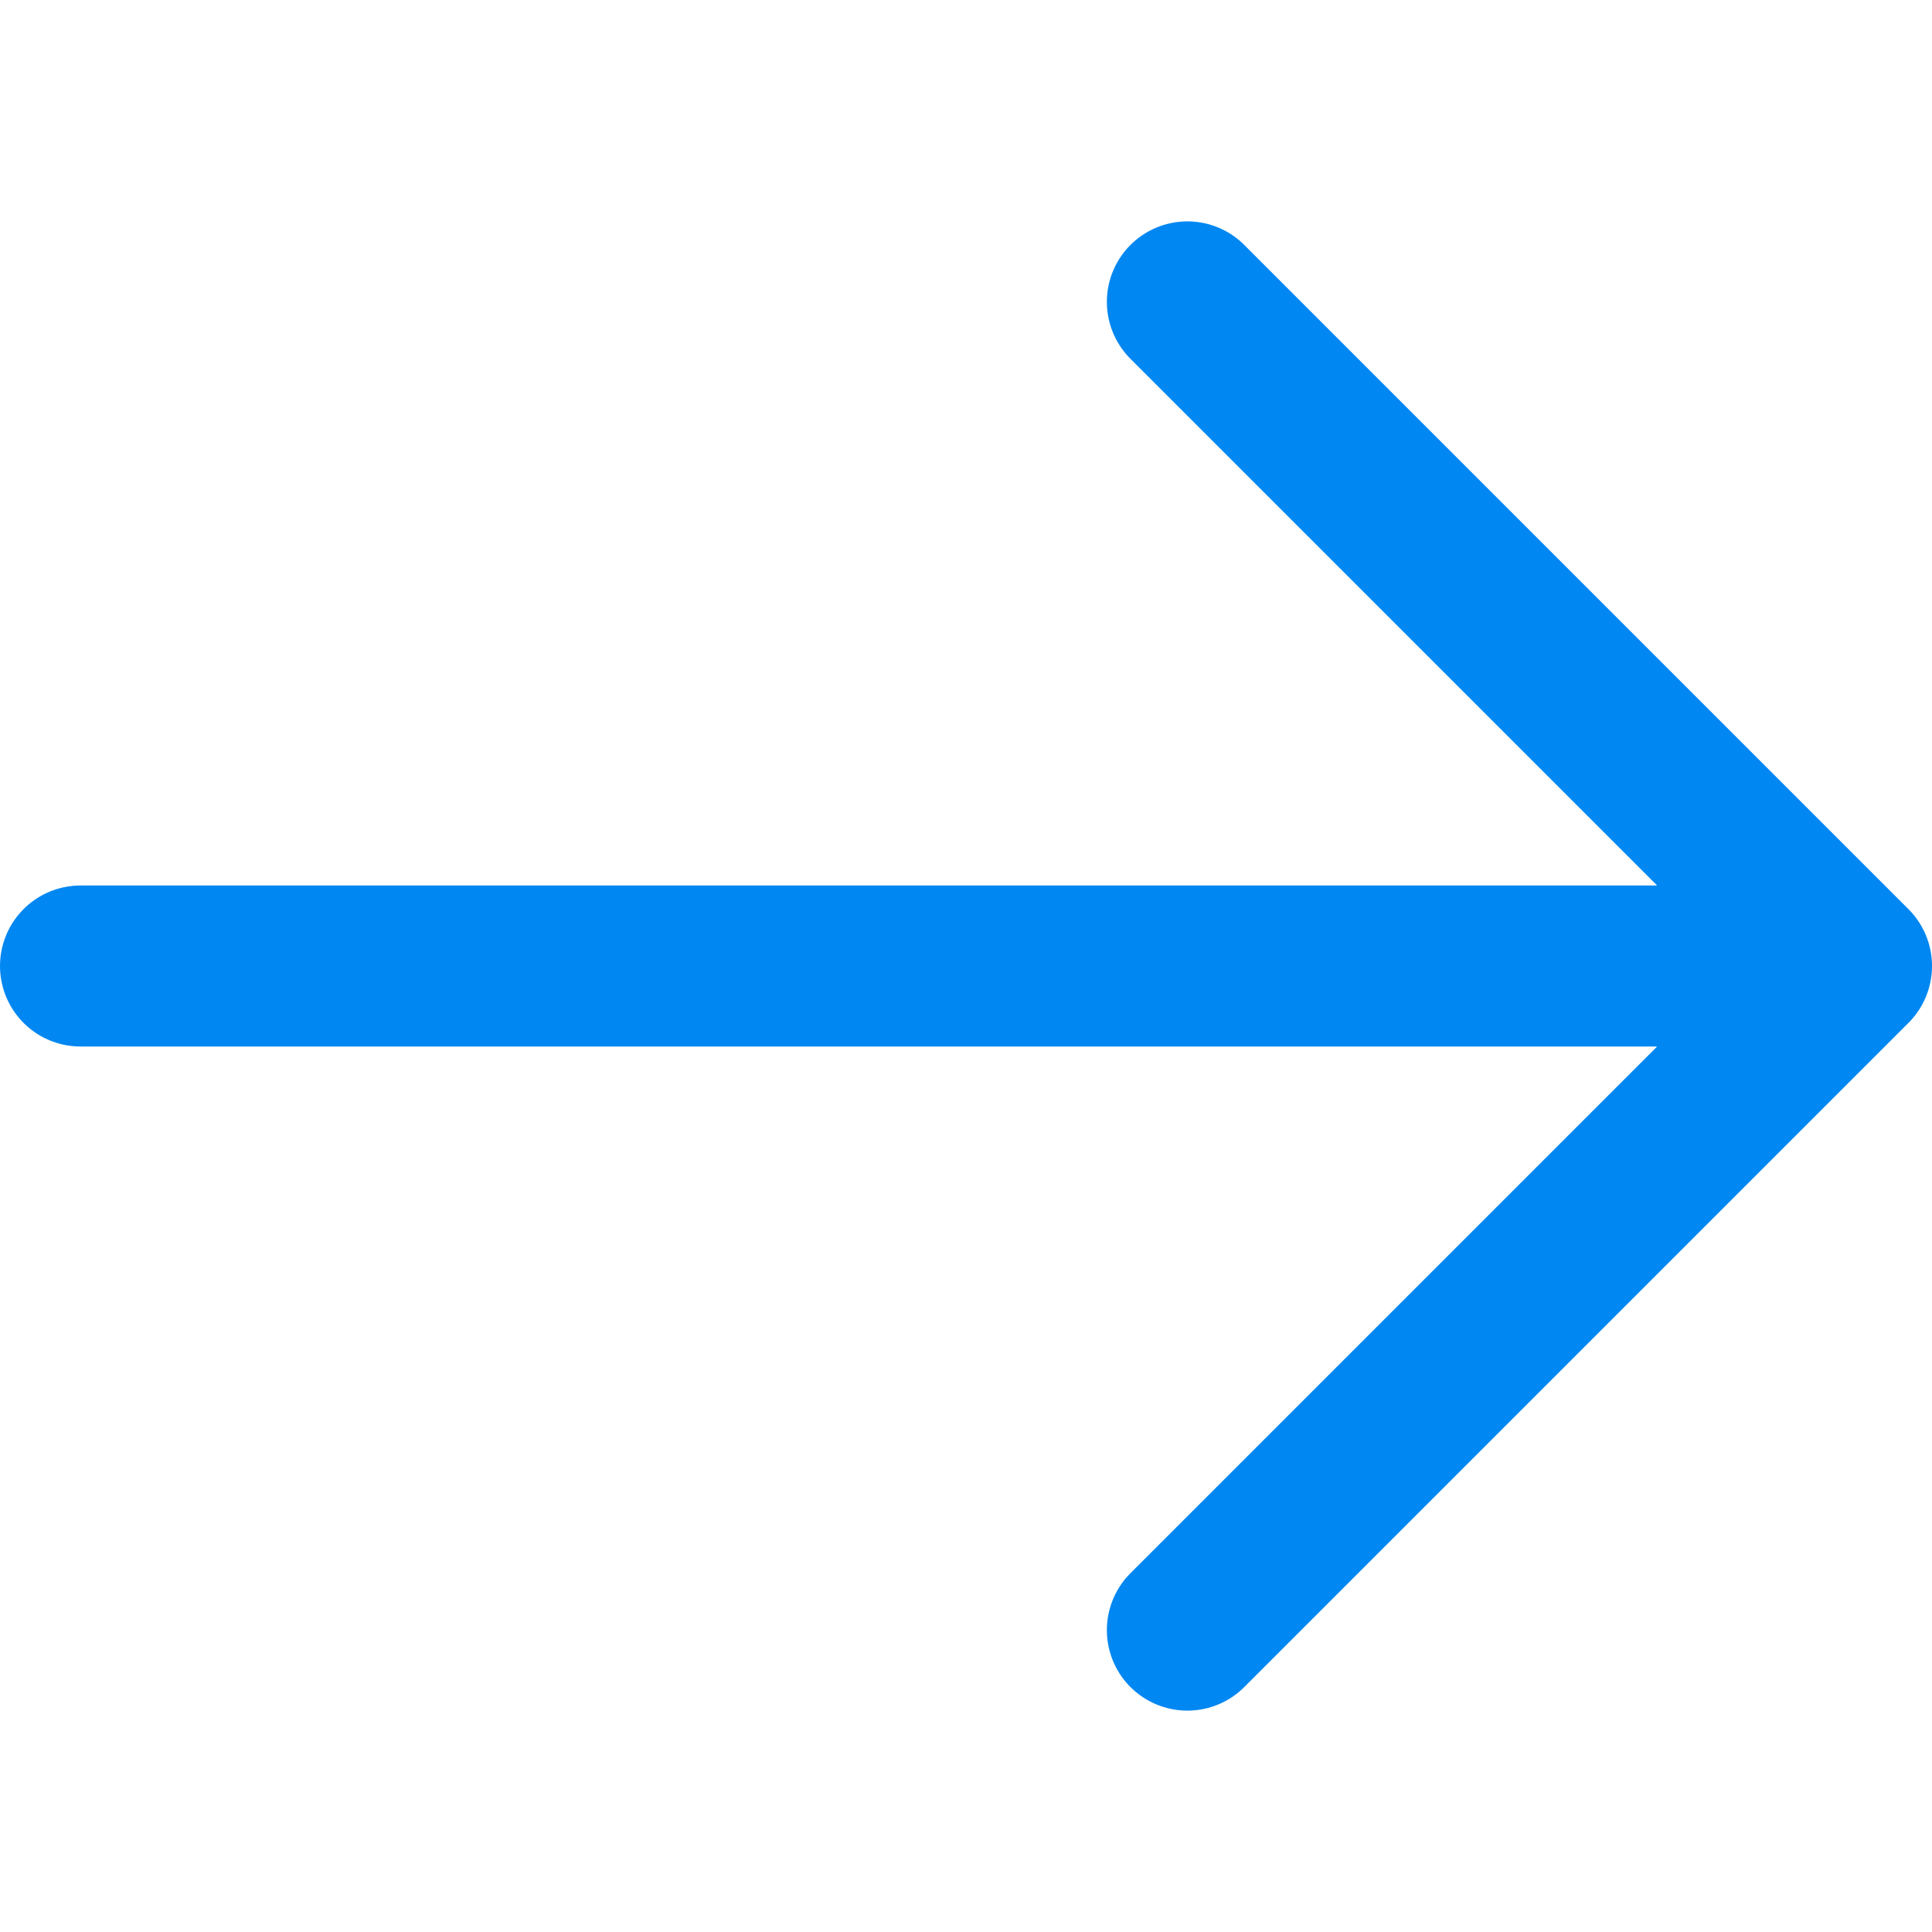
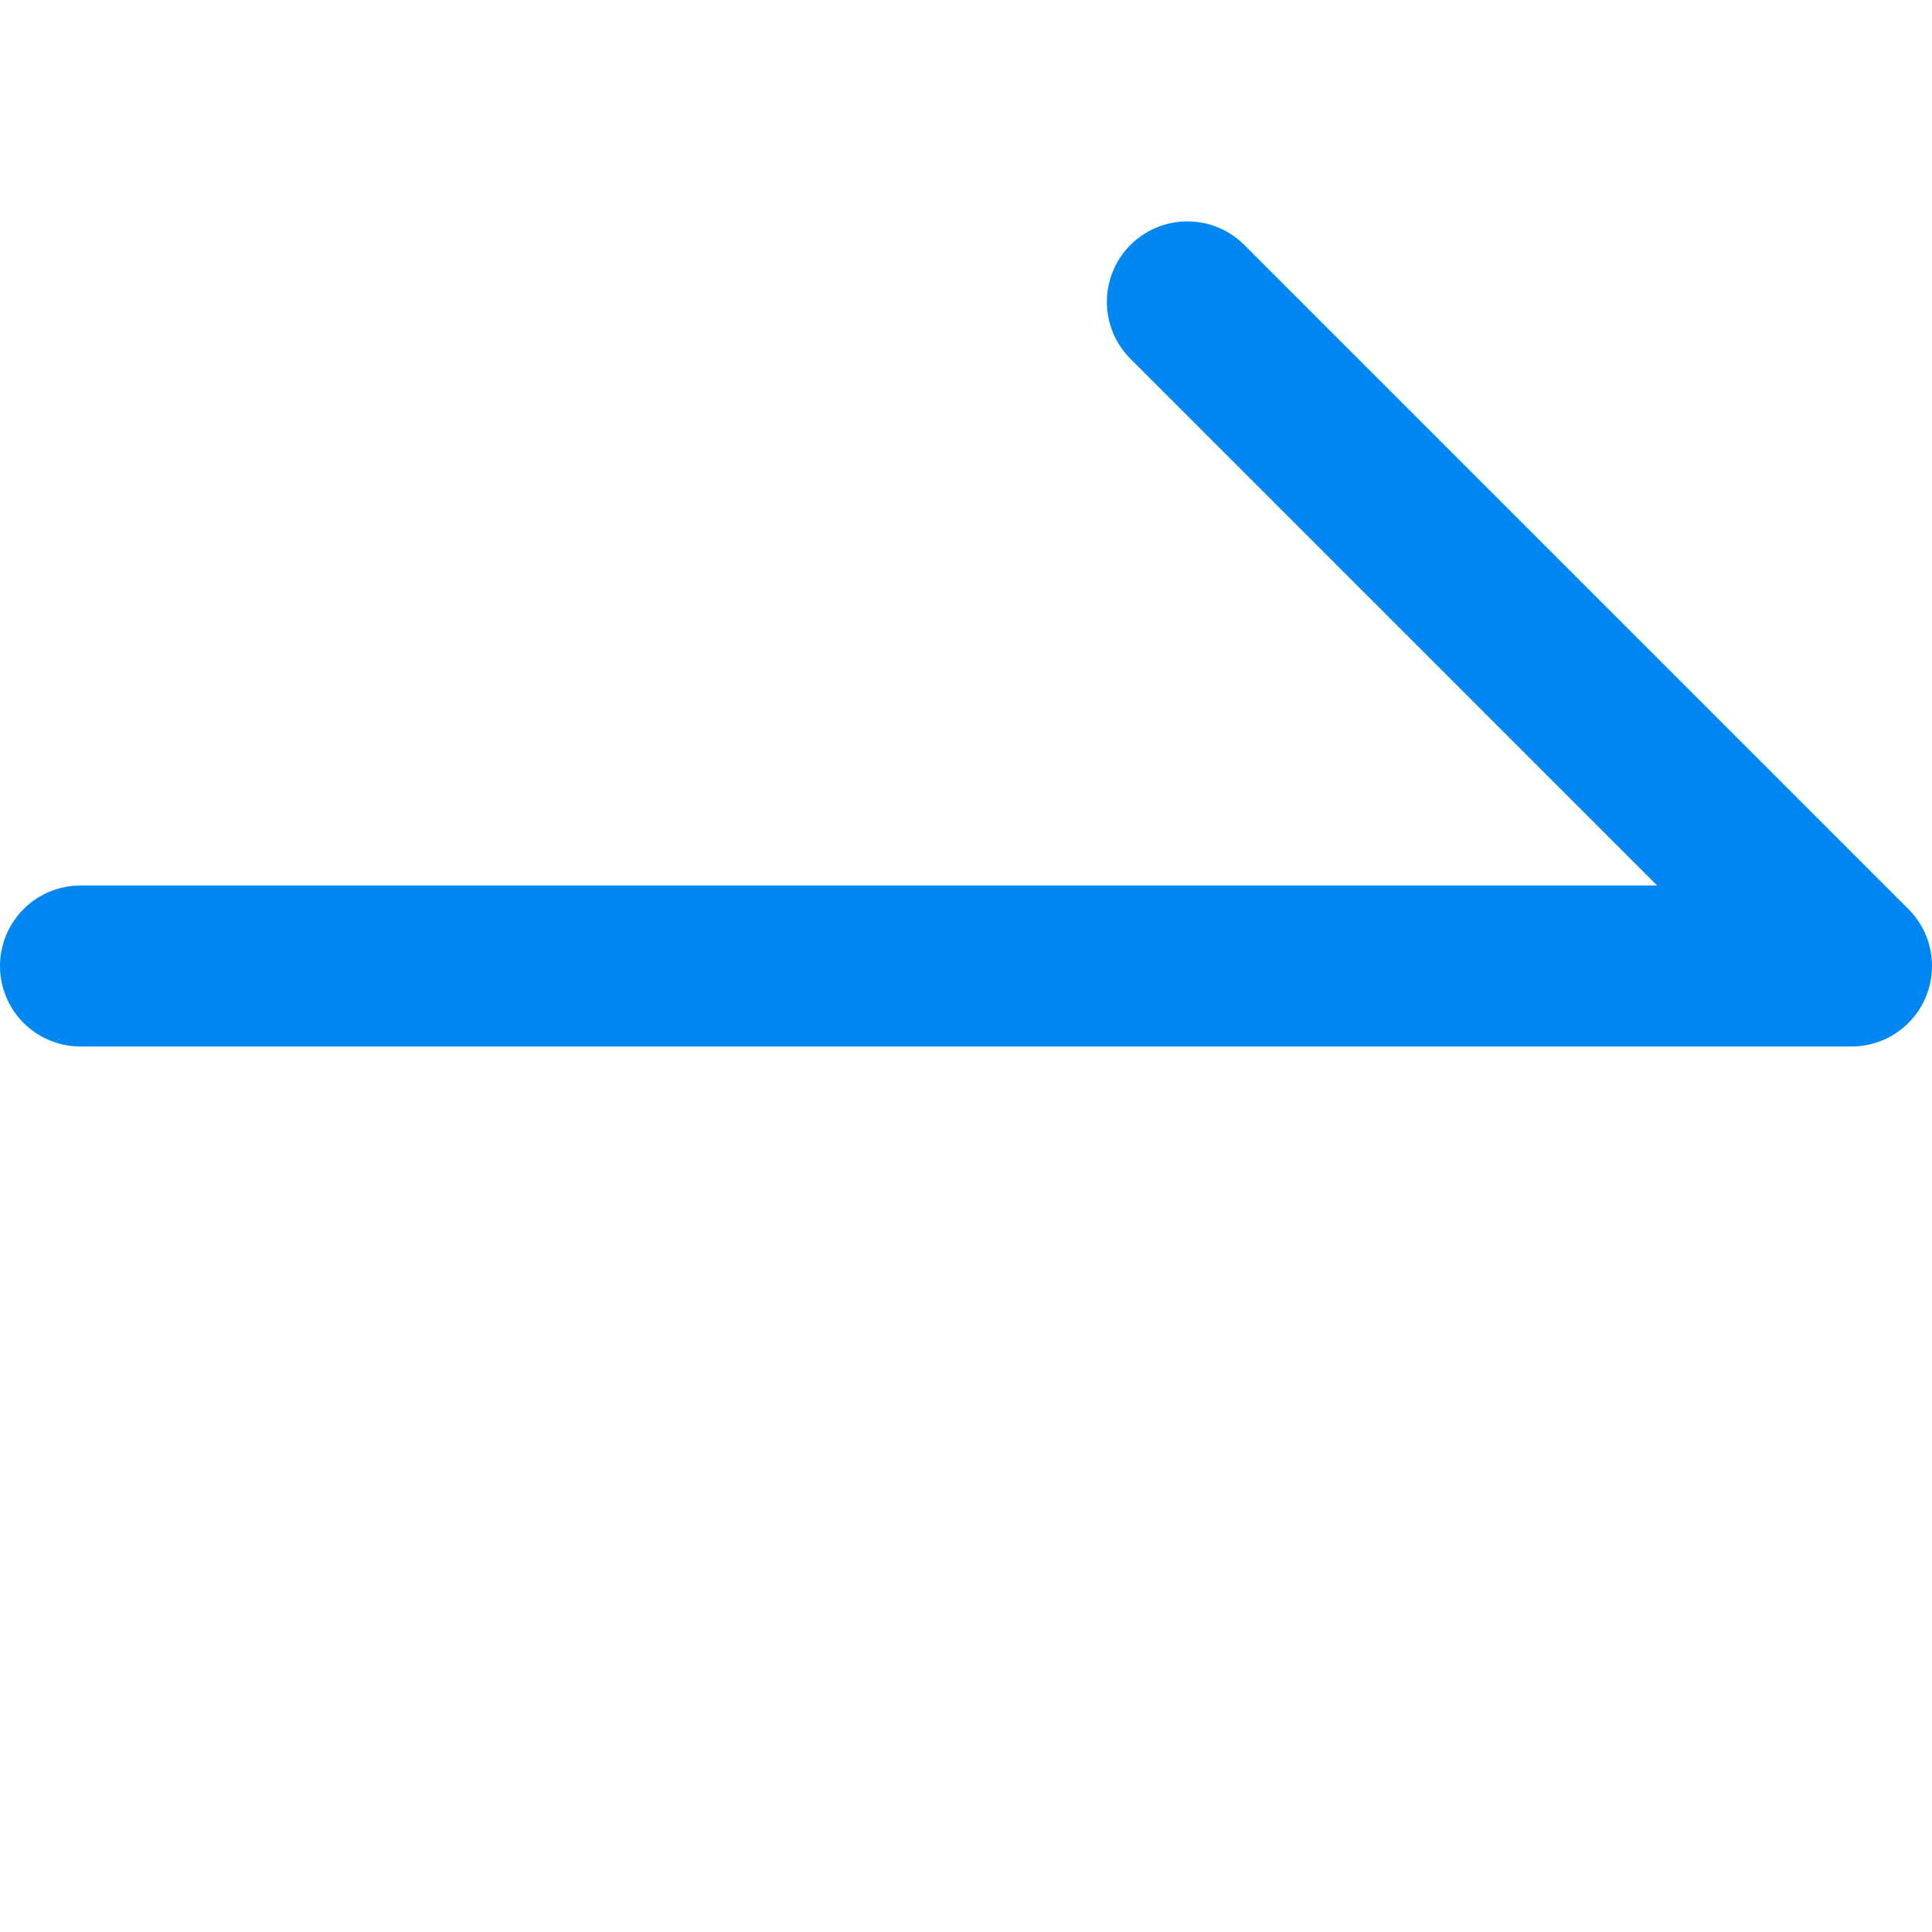
<svg xmlns="http://www.w3.org/2000/svg" version="1.1" width="1024" height="1024" viewBox="0 0 1024 1024">
  <g id="icomoon-ignore">
</g>
-   <path fill="none" stroke="#0087f2" stroke-linejoin="round" stroke-linecap="round" stroke-miterlimit="4" stroke-width="85.333" d="M42.668 512h938.668M981.327 512l-351.999-351.999M981.327 512l-351.999 351.999" />
+   <path fill="none" stroke="#0087f2" stroke-linejoin="round" stroke-linecap="round" stroke-miterlimit="4" stroke-width="85.333" d="M42.668 512h938.668M981.327 512l-351.999-351.999M981.327 512" />
</svg>